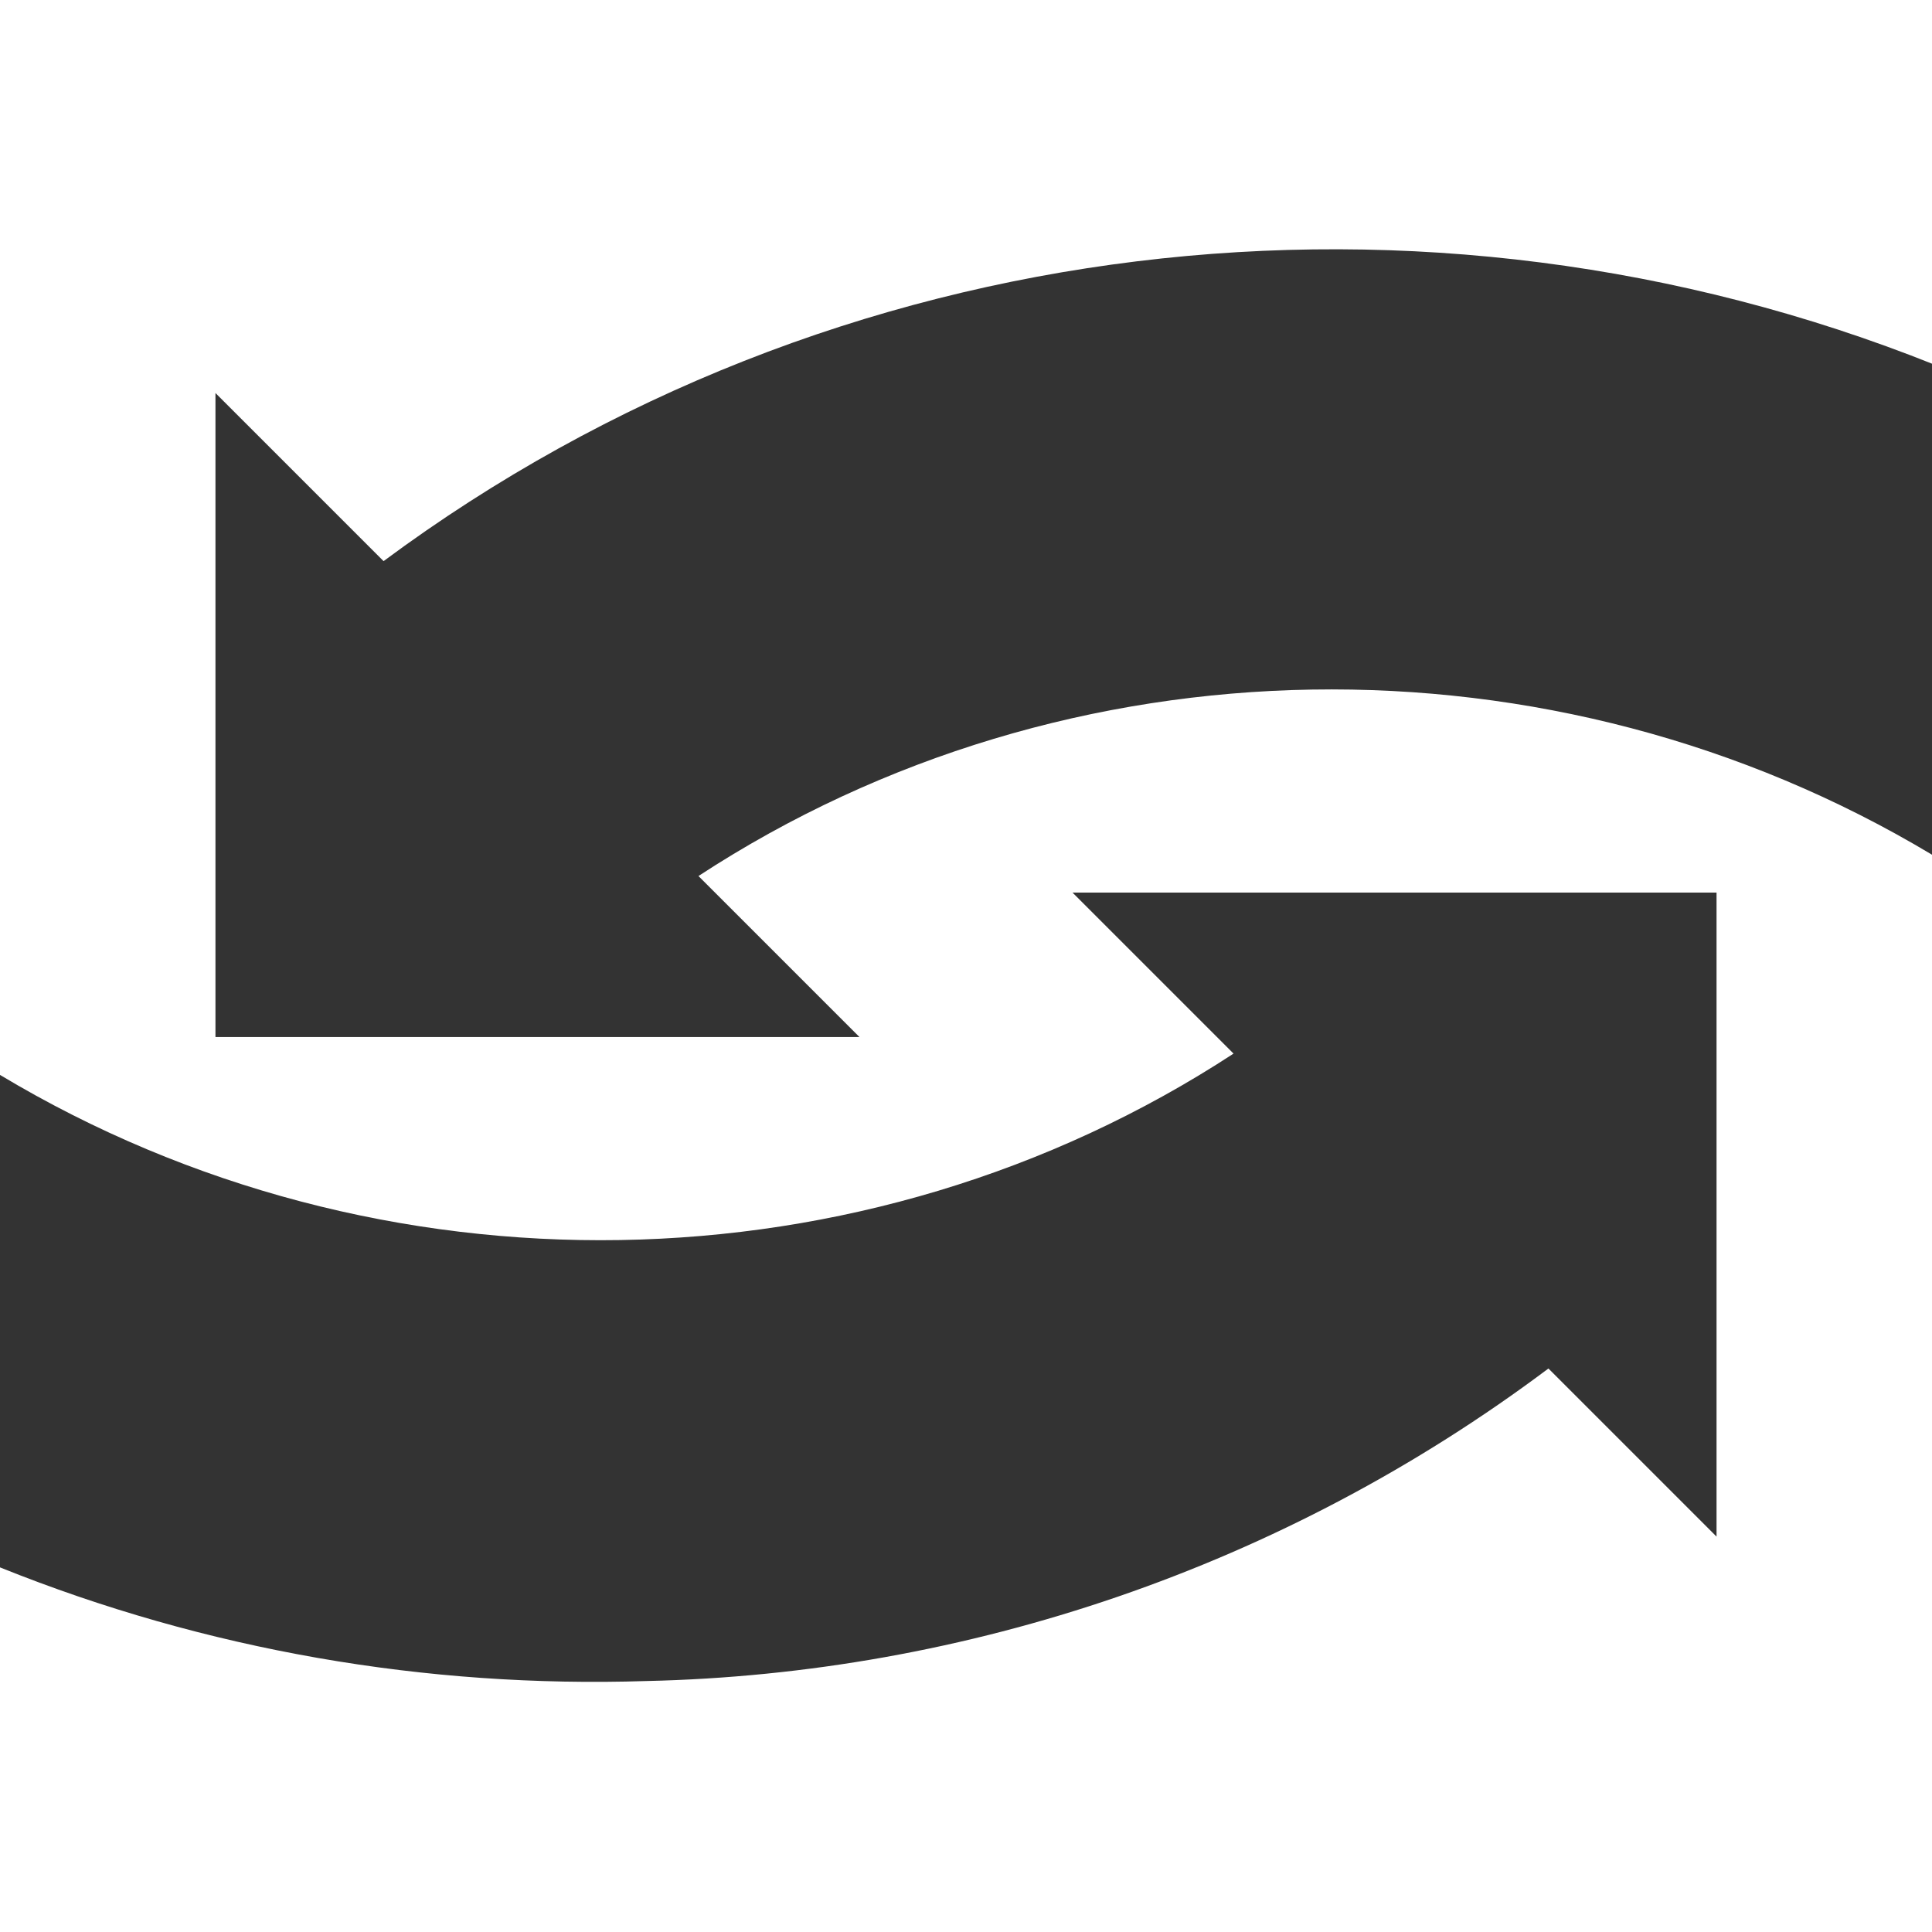
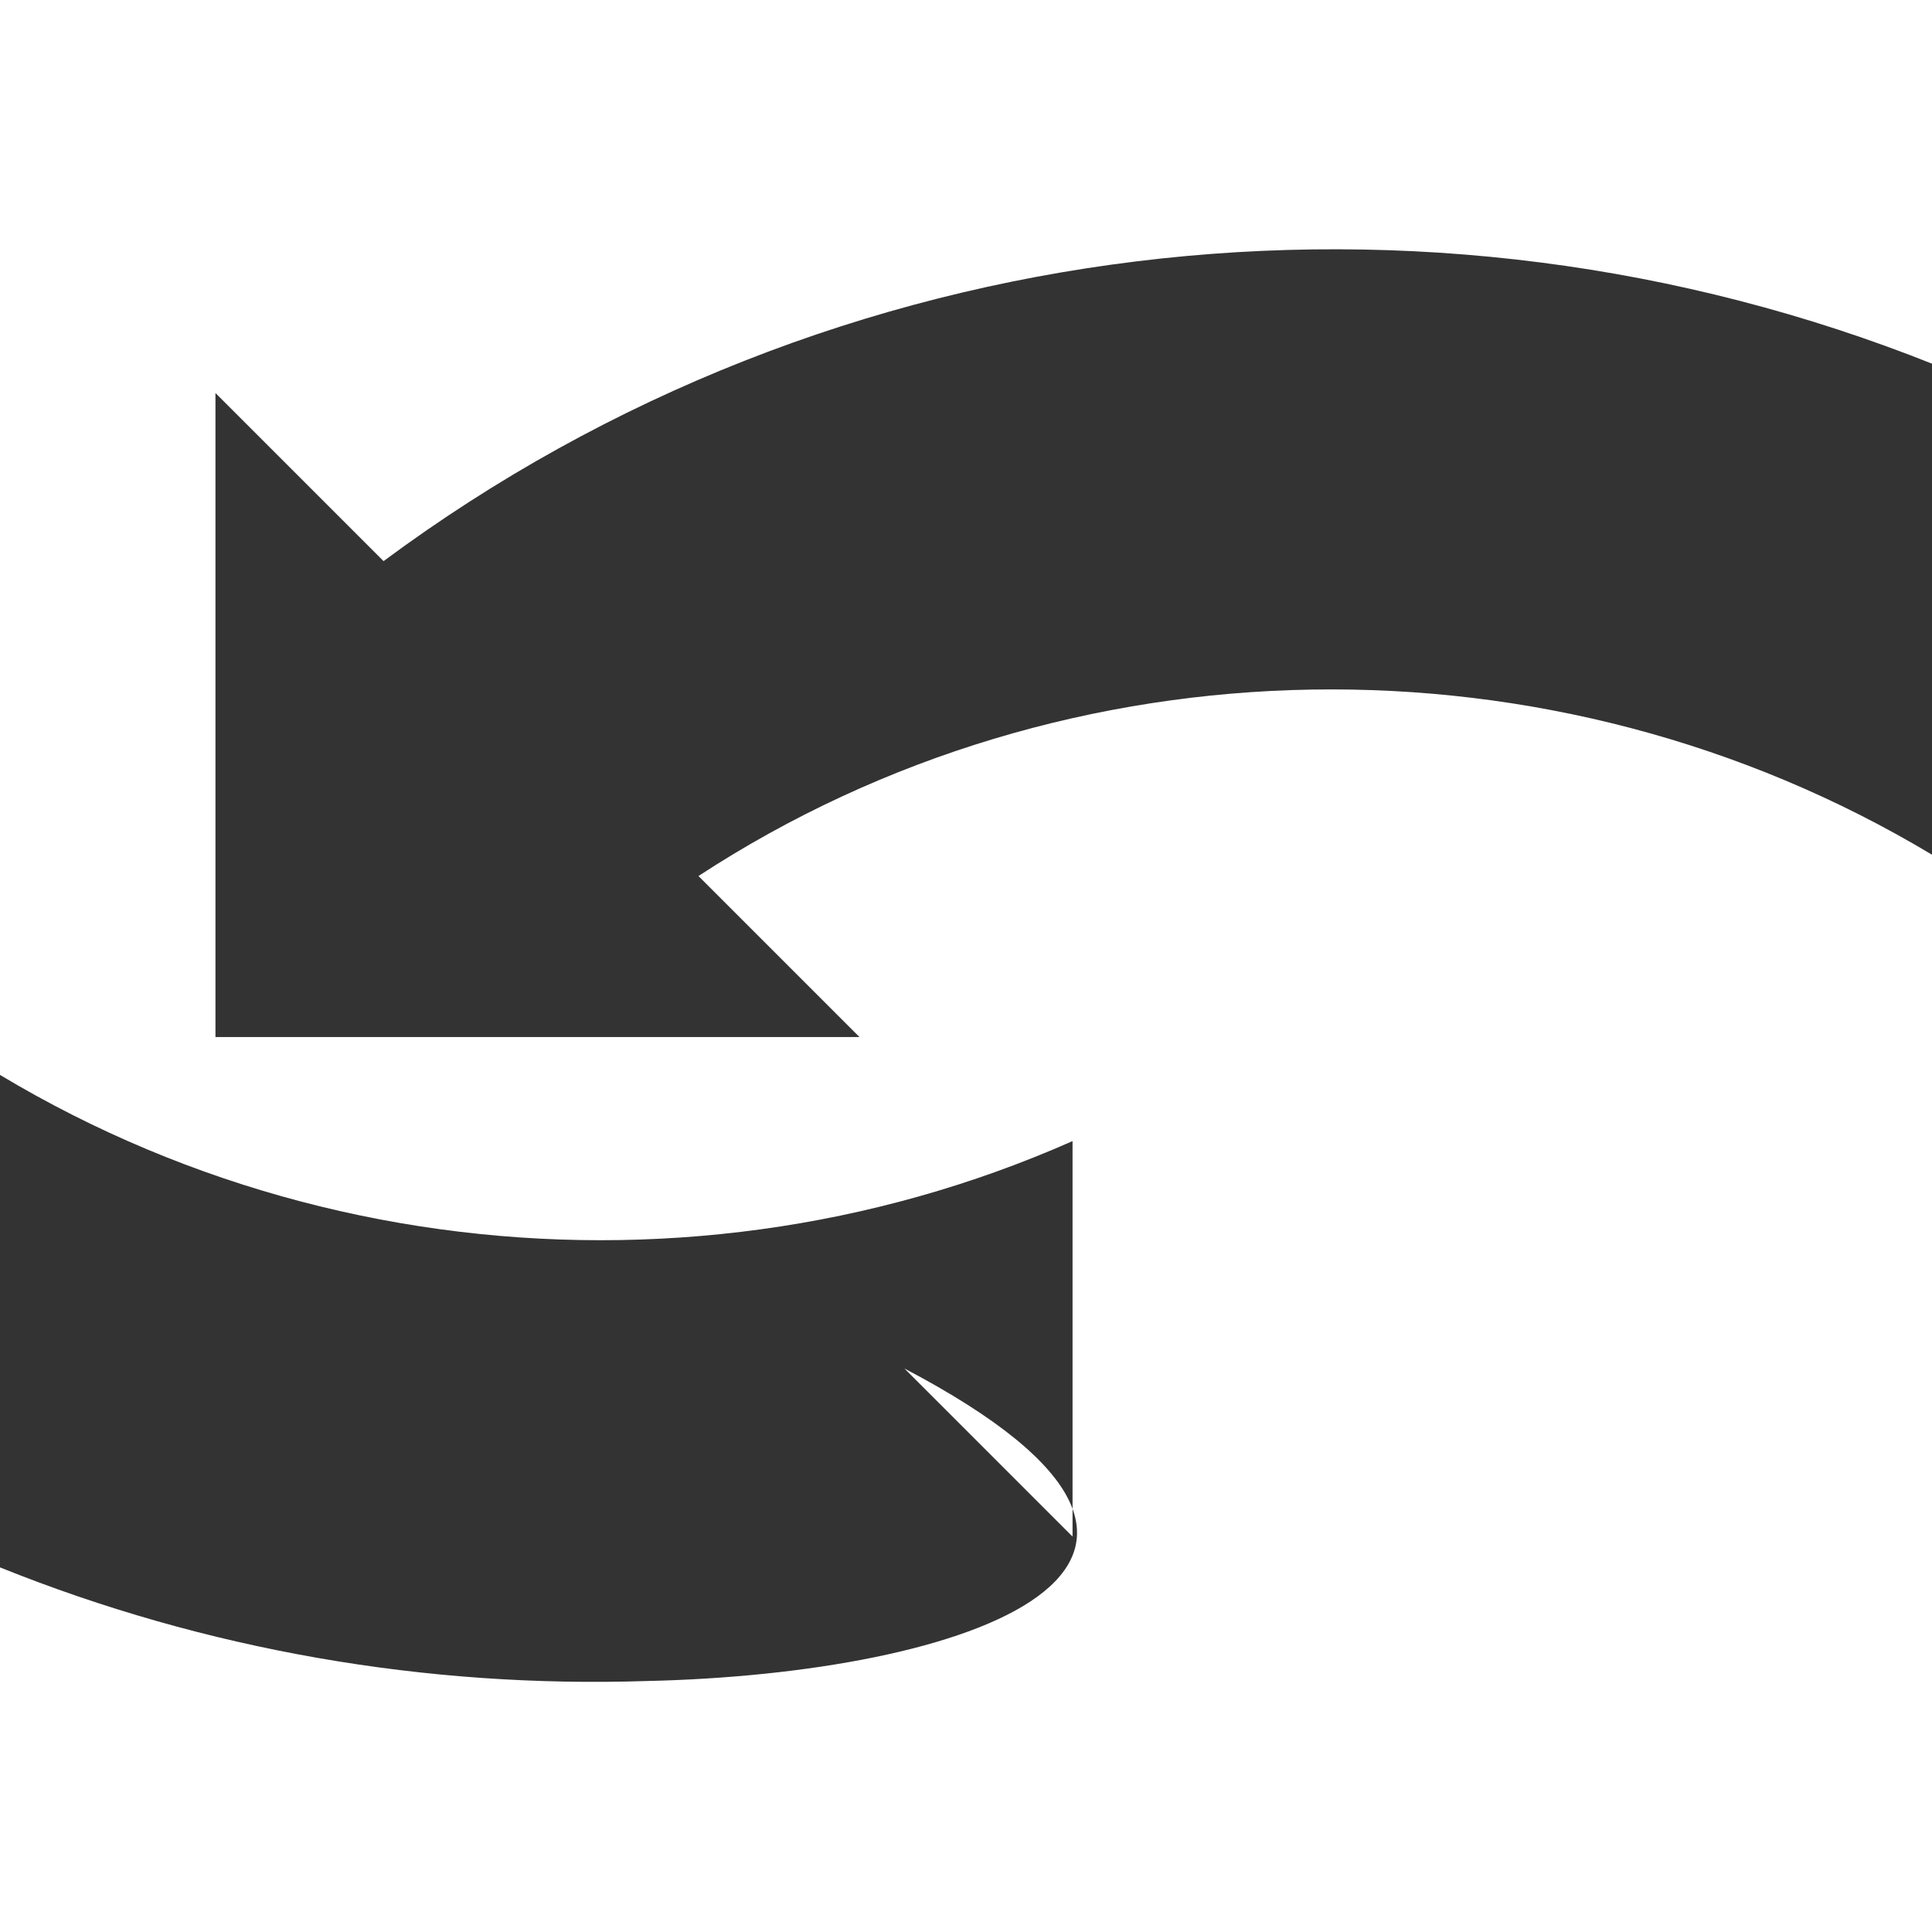
<svg xmlns="http://www.w3.org/2000/svg" version="1.1" id="Ebene_1" x="0px" y="0px" viewBox="0 0 81.6 81.6" style="enable-background:new 0 0 81.6 81.6;" xml:space="preserve">
  <rect x="0" y="0" width="81.6" height="81.6" fill="#333333" stroke="none" />
  <style type="text/css"> .st0{fill:#FFFFFF;} </style>
-   <path class="st0" d="M29.5,37l6.8,6.8l-27.2,0l0-27.2l7.1,7.1c19-14.1,44-16.9,65.5-8.3V0H0v45.4c16,9.6,36.5,9.3,52.1-0.9l-6.8-6.8 l27.2,0l0,27.2l-7.1-7.1C54.2,66.2,40.8,70.7,27.3,71C18,71.3,8.7,69.7,0,66.2v15.4h81.6V36.1C65.6,26.5,45.1,26.8,29.5,37z" />
+   <path class="st0" d="M29.5,37l6.8,6.8l-27.2,0l0-27.2l7.1,7.1c19-14.1,44-16.9,65.5-8.3V0H0v45.4c16,9.6,36.5,9.3,52.1-0.9l-6.8-6.8 l0,27.2l-7.1-7.1C54.2,66.2,40.8,70.7,27.3,71C18,71.3,8.7,69.7,0,66.2v15.4h81.6V36.1C65.6,26.5,45.1,26.8,29.5,37z" />
</svg>